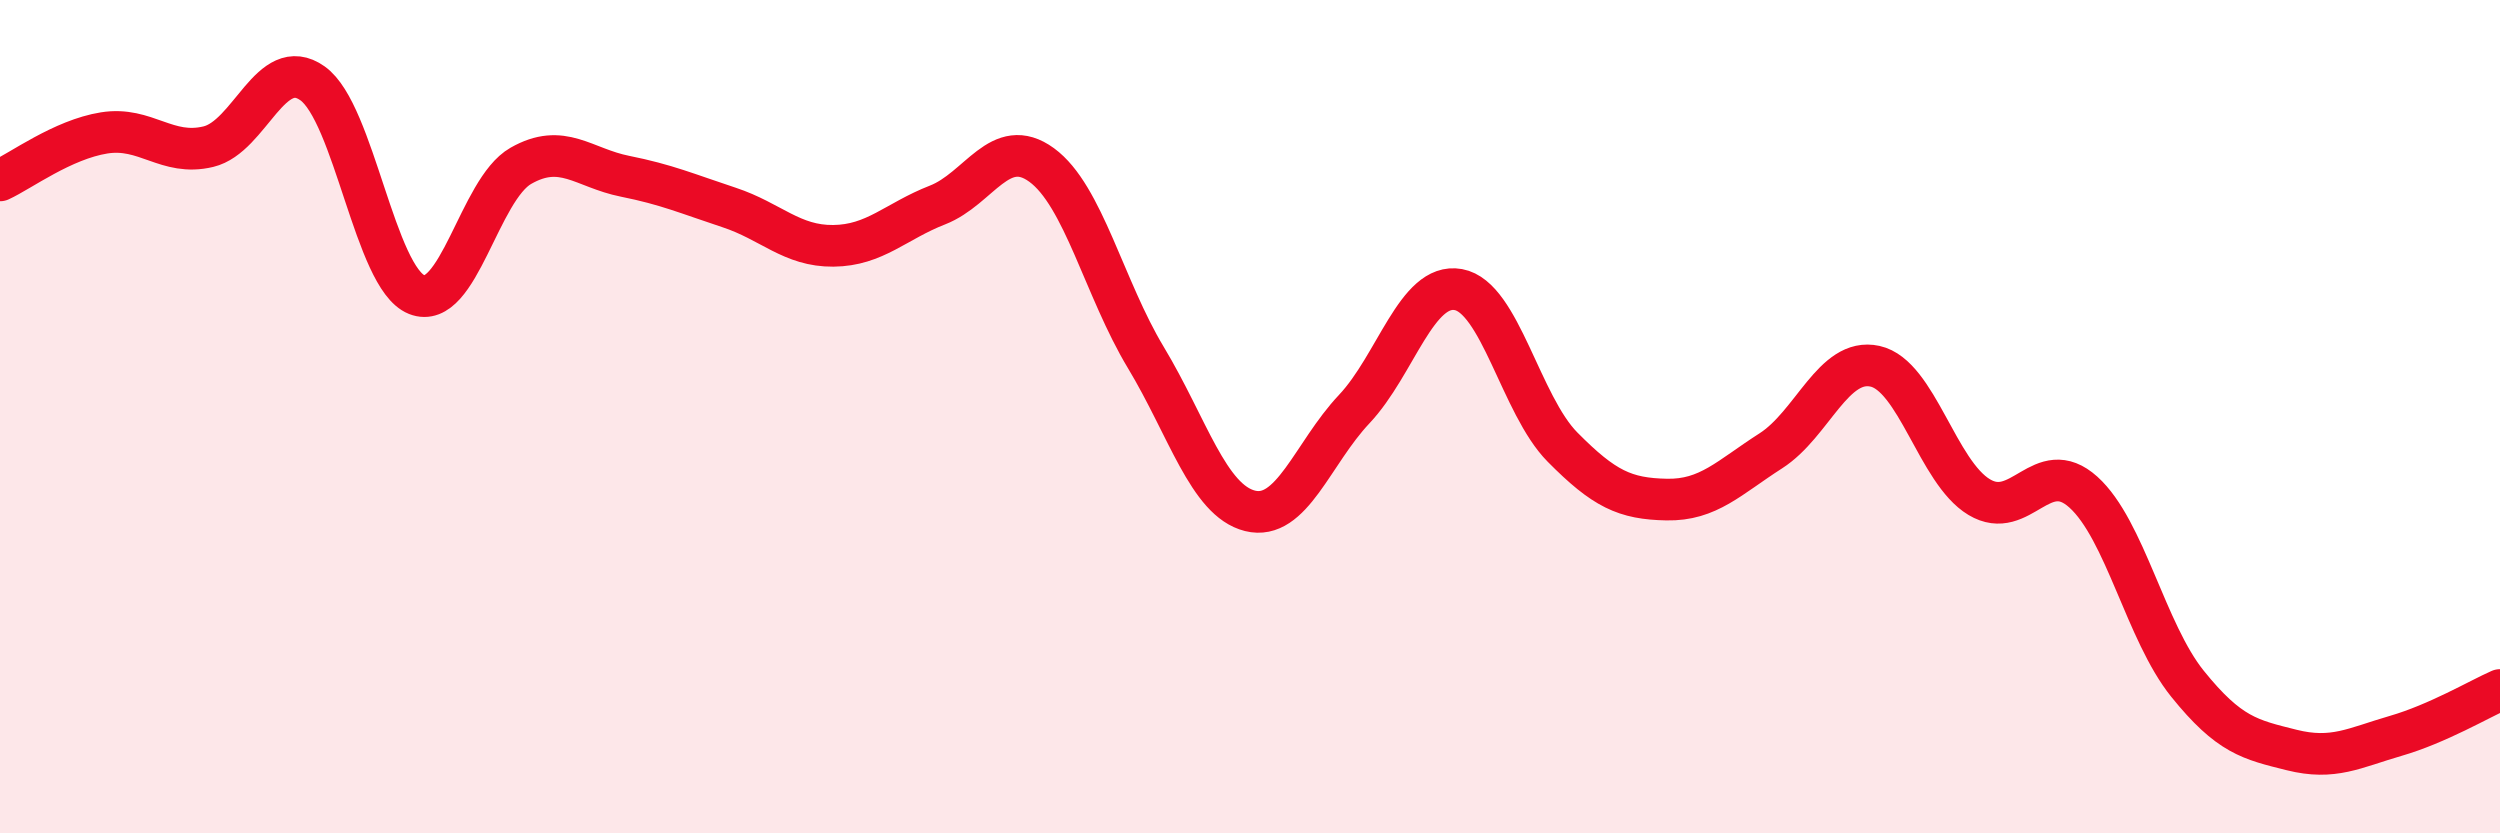
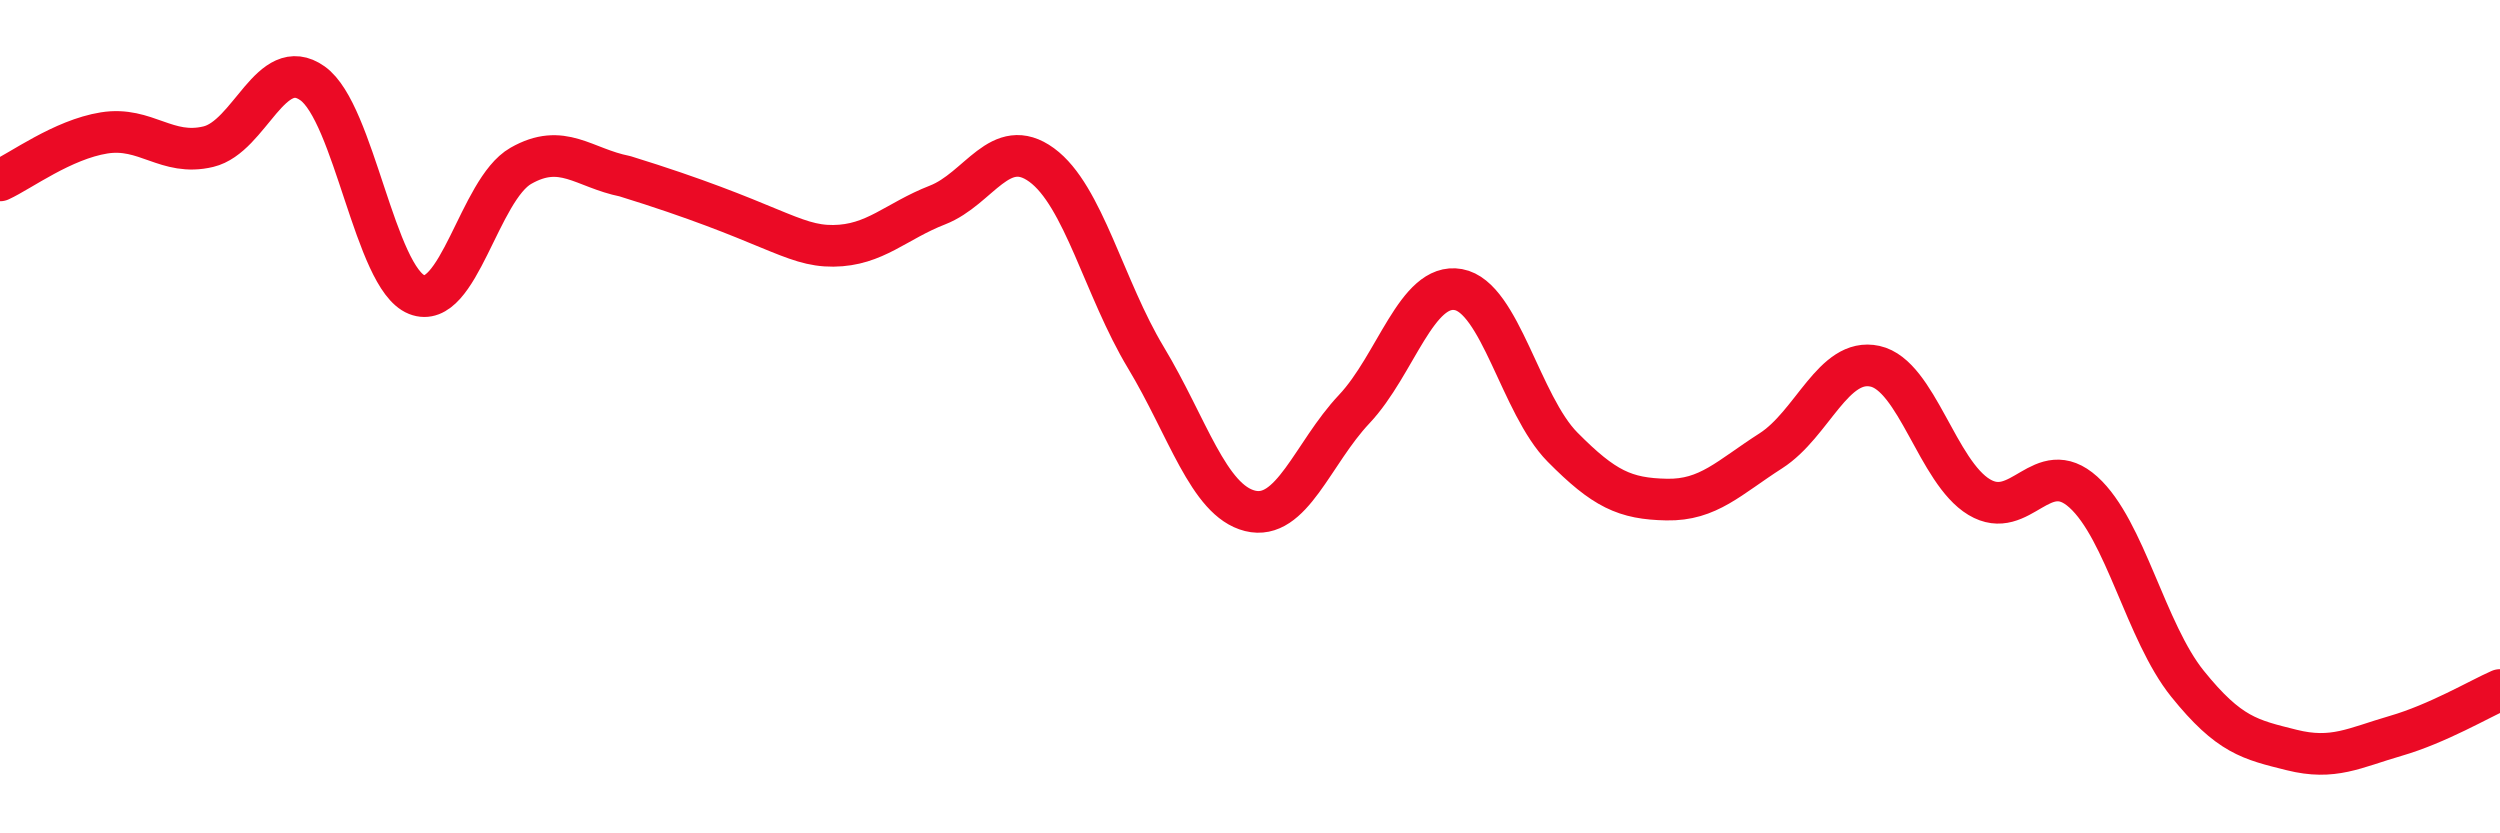
<svg xmlns="http://www.w3.org/2000/svg" width="60" height="20" viewBox="0 0 60 20">
-   <path d="M 0,4.33 C 0.5,4.1 1.5,3.35 2.5,3.19 C 3.5,3.03 4,3.76 5,3.52 C 6,3.28 6.5,1.29 7.5,2 C 8.5,2.71 9,6.67 10,7.07 C 11,7.47 11.5,4.55 12.5,3.98 C 13.5,3.41 14,4.03 15,4.23 C 16,4.43 16.5,4.65 17.5,4.98 C 18.5,5.31 19,5.91 20,5.9 C 21,5.89 21.5,5.31 22.5,4.92 C 23.5,4.53 24,3.23 25,3.96 C 26,4.69 26.5,6.92 27.5,8.58 C 28.5,10.24 29,12.01 30,12.26 C 31,12.51 31.5,10.88 32.5,9.82 C 33.5,8.76 34,6.77 35,6.95 C 36,7.13 36.5,9.72 37.5,10.73 C 38.5,11.74 39,11.97 40,11.99 C 41,12.01 41.5,11.46 42.5,10.82 C 43.5,10.18 44,8.57 45,8.79 C 46,9.01 46.5,11.33 47.5,11.93 C 48.5,12.53 49,10.91 50,11.81 C 51,12.71 51.5,15.17 52.5,16.41 C 53.5,17.65 54,17.75 55,18 C 56,18.25 56.5,17.95 57.5,17.66 C 58.5,17.37 59.5,16.78 60,16.56L60 20L0 20Z" fill="#EB0A25" opacity="0.1" stroke-linecap="round" stroke-linejoin="round" />
-   <path d="M 0,4.33 C 0.5,4.1 1.5,3.35 2.5,3.19 C 3.5,3.03 4,3.76 5,3.52 C 6,3.28 6.5,1.29 7.5,2 C 8.5,2.71 9,6.67 10,7.07 C 11,7.47 11.5,4.55 12.5,3.98 C 13.5,3.41 14,4.03 15,4.23 C 16,4.43 16.5,4.65 17.5,4.98 C 18.5,5.31 19,5.91 20,5.9 C 21,5.89 21.5,5.31 22.5,4.92 C 23.5,4.53 24,3.23 25,3.96 C 26,4.69 26.5,6.92 27.5,8.58 C 28.5,10.24 29,12.01 30,12.26 C 31,12.51 31.5,10.88 32.5,9.82 C 33.5,8.76 34,6.77 35,6.95 C 36,7.13 36.5,9.72 37.5,10.73 C 38.5,11.74 39,11.97 40,11.99 C 41,12.01 41.5,11.46 42.5,10.82 C 43.5,10.18 44,8.57 45,8.79 C 46,9.01 46.5,11.33 47.5,11.93 C 48.5,12.53 49,10.91 50,11.81 C 51,12.71 51.5,15.17 52.5,16.41 C 53.5,17.65 54,17.75 55,18 C 56,18.25 56.5,17.95 57.5,17.66 C 58.5,17.37 59.5,16.78 60,16.56" stroke="#EB0A25" stroke-width="1" fill="none" stroke-linecap="round" stroke-linejoin="round" />
+   <path d="M 0,4.33 C 0.5,4.1 1.5,3.35 2.5,3.19 C 3.5,3.03 4,3.76 5,3.52 C 6,3.28 6.5,1.29 7.5,2 C 8.5,2.71 9,6.67 10,7.07 C 11,7.47 11.5,4.55 12.5,3.98 C 13.5,3.41 14,4.03 15,4.23 C 18.5,5.31 19,5.91 20,5.9 C 21,5.89 21.5,5.31 22.5,4.92 C 23.5,4.53 24,3.23 25,3.96 C 26,4.69 26.5,6.92 27.5,8.58 C 28.5,10.24 29,12.01 30,12.26 C 31,12.51 31.5,10.88 32.5,9.82 C 33.5,8.76 34,6.77 35,6.95 C 36,7.13 36.5,9.72 37.5,10.73 C 38.5,11.74 39,11.97 40,11.99 C 41,12.01 41.5,11.46 42.5,10.82 C 43.5,10.18 44,8.57 45,8.79 C 46,9.01 46.5,11.33 47.5,11.93 C 48.5,12.53 49,10.91 50,11.81 C 51,12.71 51.5,15.17 52.5,16.41 C 53.5,17.65 54,17.75 55,18 C 56,18.25 56.5,17.95 57.5,17.66 C 58.5,17.37 59.5,16.78 60,16.56" stroke="#EB0A25" stroke-width="1" fill="none" stroke-linecap="round" stroke-linejoin="round" />
</svg>